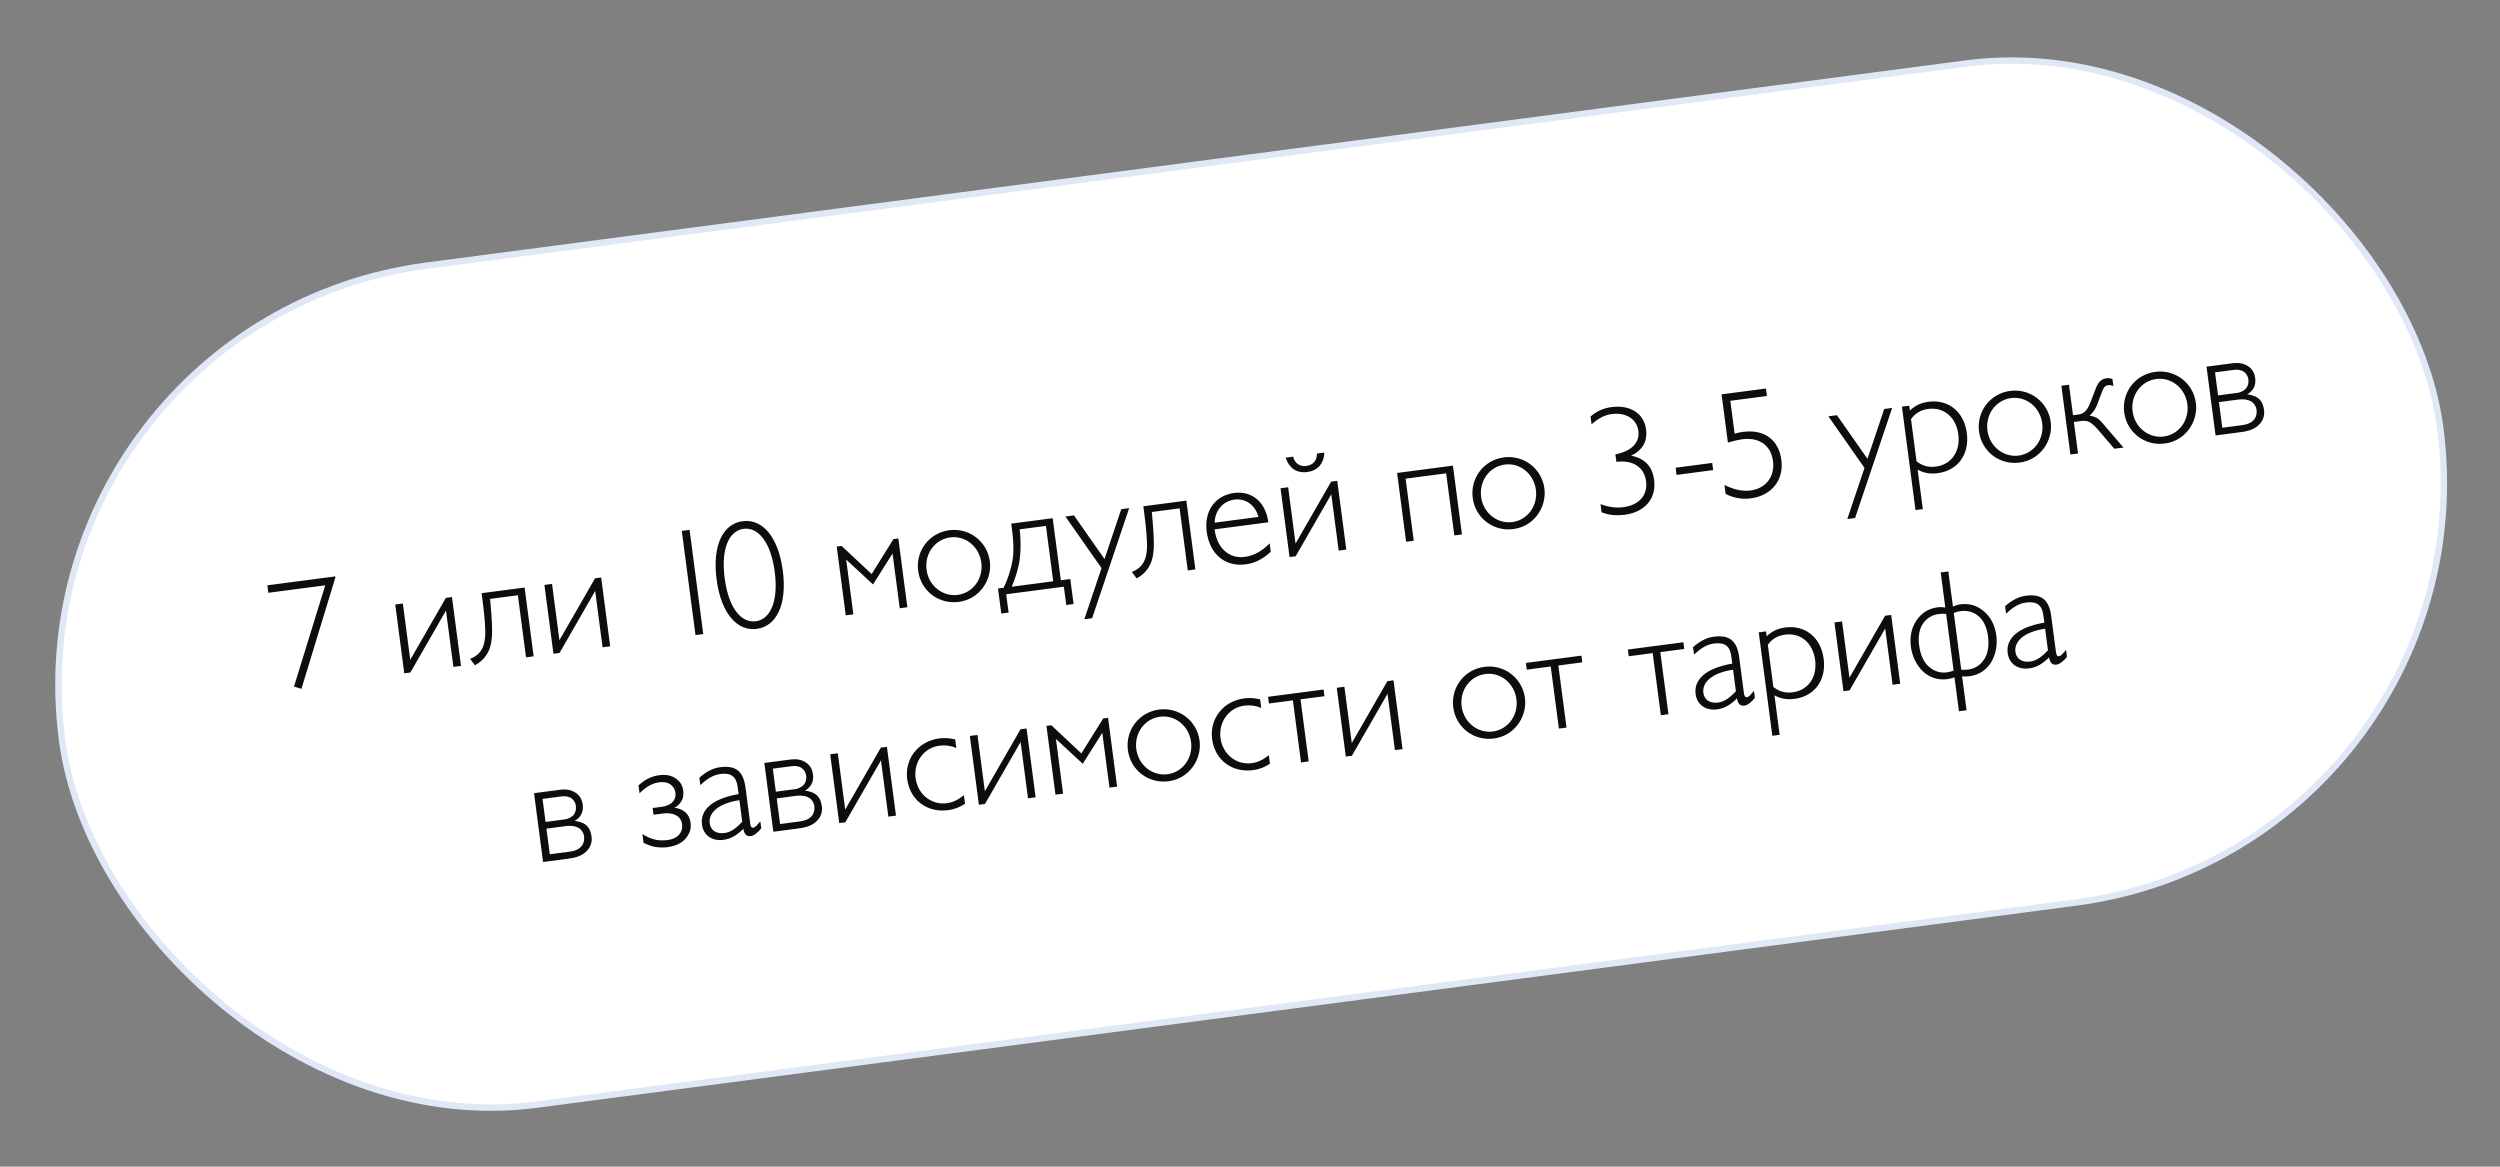
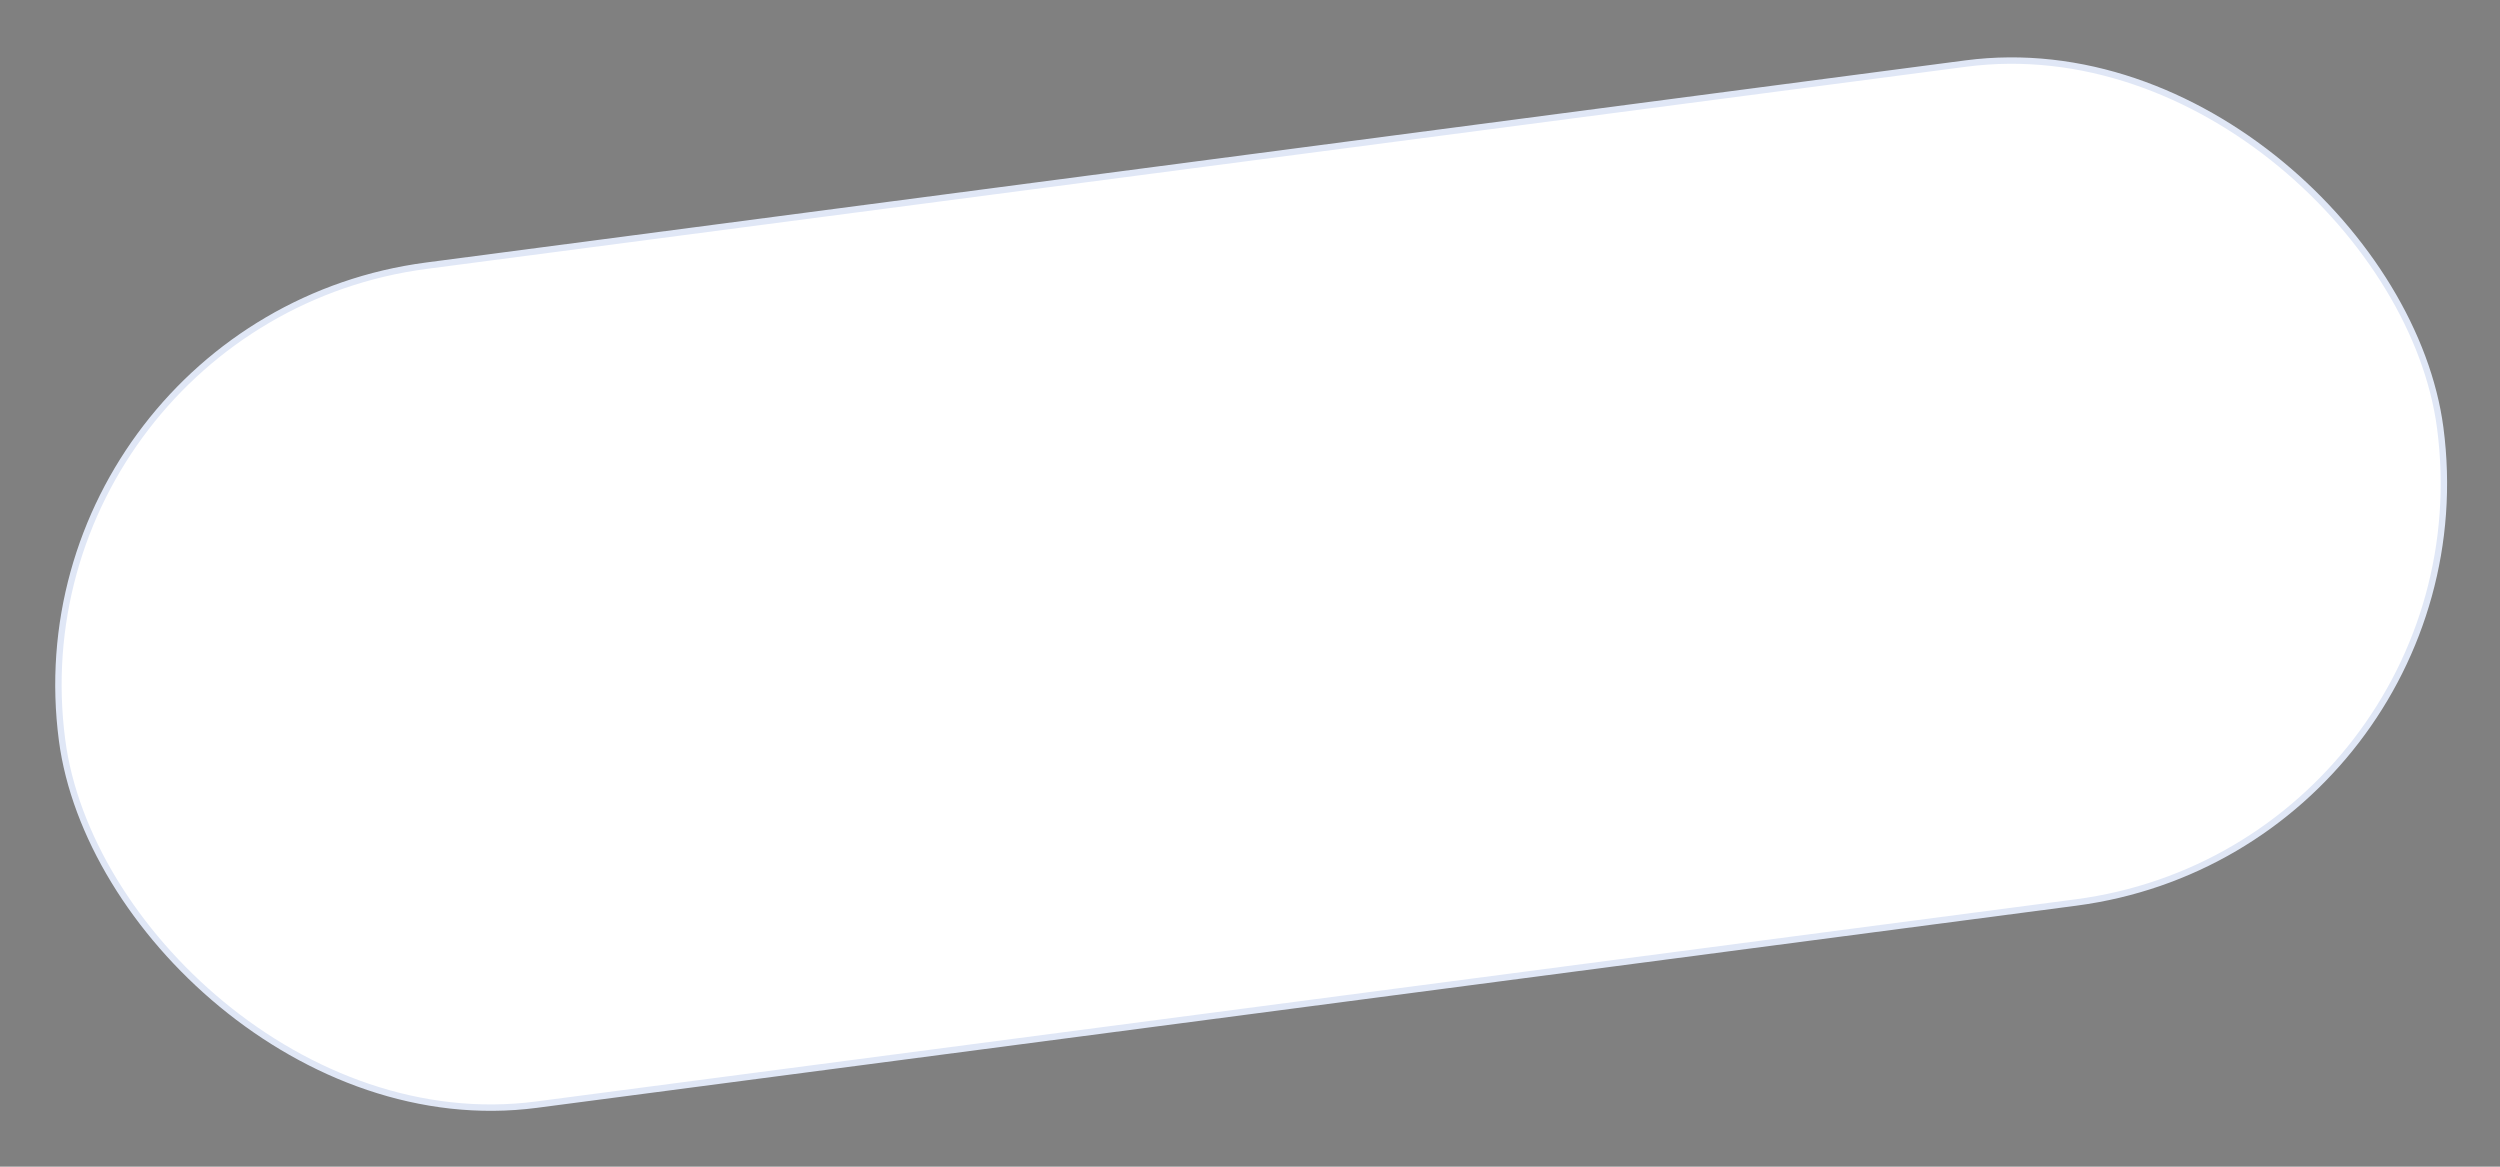
<svg xmlns="http://www.w3.org/2000/svg" width="390" height="182" viewBox="0 0 390 182" fill="none">
  <rect x="0" y="0" width="390" height="182" fill="#808080" stroke="none" />
  <rect x="1.091" y="50.041" width="374.178" height="132" rx="66" transform="rotate(-7.481 1.091 50.041)" fill="white" stroke="#E0E7F6" />
-   <path d="M45.864 107.103L50.737 91.31L41.861 92.475L41.708 91.309L52.297 89.919L52.319 90.085L47.024 107.459L45.864 107.103ZM61.656 94.305L62.846 94.149L63.999 102.93L69.556 93.268L70.508 93.143L71.917 103.875L70.728 104.031L69.574 95.251L64.017 104.912L63.065 105.037L61.656 94.305ZM75.129 92.536L81.839 91.655L83.249 102.387L82.059 102.543L80.787 92.858L76.456 93.427C76.558 94.576 76.74 96.512 76.769 98.203C76.794 99.507 76.635 100.69 76.218 101.567C75.783 102.496 75.061 103.268 74.088 103.783L73.326 102.77C73.792 102.636 74.418 102.239 74.755 101.856C75.494 101.033 75.731 99.888 75.701 98.367C75.657 96.558 75.366 94.345 75.257 93.512L75.129 92.536ZM84.928 91.249L86.118 91.093L87.271 99.874L92.829 90.212L93.78 90.087L95.19 100.819L94 100.975L92.847 92.194L87.29 101.856L86.338 101.981L84.928 91.249ZM108.495 99.072L106.36 82.819L107.574 82.66L109.708 98.912L108.495 99.072ZM111.789 90.385C111.083 85.007 112.828 81.704 115.85 81.307C118.872 80.91 121.41 83.651 122.117 89.028C122.823 94.406 121.078 97.71 118.056 98.106C115.034 98.503 112.496 95.763 111.789 90.385ZM113.051 90.219C113.663 94.883 115.639 97.213 117.9 96.917C120.16 96.62 121.465 93.834 120.856 89.194C120.246 84.554 118.267 82.2 116.006 82.496C113.746 82.793 112.438 85.555 113.051 90.219ZM131.935 95.993L130.526 85.261L131.287 85.162L135.979 89.556L139.378 84.099L140.139 83.999L141.549 94.731L140.359 94.887L139.237 86.344L136.192 91.174L132.003 87.294L133.125 95.837L131.935 95.993ZM143.232 89.039C142.826 85.946 144.948 83.125 148.09 82.713C151.183 82.307 154.006 84.453 154.416 87.571C154.61 89.046 154.182 90.579 153.272 91.763C152.342 92.975 151.057 93.7 149.558 93.897C146.441 94.306 143.644 92.18 143.232 89.039ZM144.544 88.891C144.875 91.413 147.082 93.109 149.414 92.802C151.77 92.493 153.415 90.268 153.086 87.769C152.755 85.247 150.592 83.522 148.236 83.831C145.857 84.144 144.213 86.369 144.544 88.891ZM157.747 81.687L164.219 80.837L165.491 90.522L166.966 90.328L167.479 94.23L166.337 94.38L165.962 91.525L156.967 92.706L157.342 95.562L156.2 95.712L155.687 91.809L156.544 91.697C157.053 90.782 157.814 88.649 158.012 87.026C158.182 85.551 158.037 83.9 157.928 83.067L157.747 81.687ZM163.167 82.04L159.074 82.578C159.219 83.866 159.278 85.601 159.105 87.052C158.929 88.479 158.477 90.015 157.829 91.528L164.301 90.678L163.167 82.04ZM171.837 88.623L166.205 80.576L167.538 80.401L172.305 87.206L174.915 79.432L176.152 79.27L170.371 96.441L169.157 96.6L171.837 88.623ZM178.361 78.98L185.072 78.099L186.481 88.83L185.291 88.987L184.019 79.302L179.688 79.871C179.791 81.019 179.973 82.956 180.001 84.646C180.027 85.95 179.868 87.133 179.45 88.011C179.016 88.939 178.294 89.712 177.321 90.227L176.558 89.214C177.025 89.08 177.651 88.683 177.987 88.3C178.727 87.477 178.964 86.332 178.933 84.811C178.889 83.001 178.599 80.788 178.489 79.955L178.361 78.98ZM189.489 81.537L196.318 80.64C195.803 78.747 194.287 77.711 192.574 77.936C190.837 78.164 189.524 79.596 189.489 81.537ZM198.242 86.076C197.011 87.206 195.764 87.853 194.337 88.041C191.124 88.463 188.706 86.456 188.247 82.958C187.819 79.698 189.56 77.291 192.535 76.901C195.271 76.541 197.437 78.29 197.85 81.431L197.856 81.479L189.48 82.579L189.496 82.698C189.874 85.577 191.828 87.184 194.16 86.878C195.635 86.684 196.827 85.995 198.07 84.767L198.242 86.076ZM199.762 76.169L200.952 76.013L202.105 84.794L207.662 75.132L208.614 75.007L210.023 85.739L208.834 85.895L207.681 77.114L202.123 86.776L201.171 86.901L199.762 76.169ZM200.587 71.389L201.729 71.239C201.985 72.271 202.76 72.823 203.807 72.685C204.854 72.547 205.46 71.814 205.441 70.752L206.583 70.602C206.612 71.373 206.28 72.166 205.905 72.627C205.424 73.199 204.741 73.531 203.932 73.637C203.123 73.743 202.378 73.599 201.765 73.171C201.229 72.781 200.782 72.138 200.587 71.389ZM219.355 84.513L217.945 73.781L226.655 72.638L228.064 83.37L226.874 83.526L225.602 73.841L219.273 74.672L220.544 84.357L219.355 84.513ZM229.745 77.678C229.339 74.585 231.462 71.764 234.603 71.352C237.696 70.946 240.52 73.092 240.929 76.21C241.123 77.685 240.695 79.218 239.785 80.402C238.855 81.614 237.571 82.339 236.071 82.536C232.954 82.945 230.158 80.819 229.745 77.678ZM231.057 77.53C231.388 80.053 233.596 81.748 235.928 81.441C238.283 81.132 239.928 78.907 239.6 76.408C239.268 73.886 237.105 72.161 234.75 72.47C232.37 72.783 230.726 75.008 231.057 77.53ZM249.844 79.904L249.678 78.643C250.926 79.109 252.085 79.271 253.251 79.118C255.749 78.79 257.067 77.213 256.786 75.071C256.501 72.906 254.797 71.726 252.153 72.049L252 70.883C254.548 70.379 255.822 69.025 255.585 67.217C255.347 65.408 253.676 64.296 251.44 64.59C250.297 64.74 249.327 65.279 248.285 66.191L248.126 64.977C249.058 64.153 250.157 63.669 251.394 63.507C254.416 63.11 256.473 64.583 256.789 66.986C257.033 68.842 256.226 70.255 254.448 71.094C256.582 71.491 257.763 72.74 258.044 74.882C258.416 77.714 256.643 79.883 253.478 80.299C252.122 80.477 250.871 80.35 249.844 79.904ZM261.543 74.084L261.396 72.965L267.107 72.215L267.254 73.334L261.543 74.084ZM269.199 77.048L269.015 75.644C270.469 76.397 271.837 76.677 273.122 76.508C275.478 76.199 276.901 74.318 276.588 71.938C276.27 69.511 274.496 68.171 271.783 68.527C271.212 68.602 270.46 68.773 269.551 69.038L268.563 61.519L275.488 60.609L275.641 61.775L269.93 62.525L270.602 67.641C271.069 67.507 271.518 67.424 271.946 67.368C275.23 66.937 277.485 68.625 277.894 71.743C278.297 74.812 276.446 77.306 273.139 77.741C271.735 77.925 270.42 77.686 269.199 77.048ZM290.859 72.993L285.228 64.946L286.56 64.771L291.327 71.576L293.937 63.802L295.174 63.64L289.393 80.811L288.179 80.97L290.859 72.993ZM298.818 79.573L296.7 63.439L297.842 63.289L297.942 64.051C298.735 63.269 299.67 62.831 300.836 62.678C303.953 62.269 306.389 64.225 306.826 67.556C307.263 70.887 305.416 73.405 302.298 73.815C301.132 73.968 300.119 73.811 299.151 73.26L299.961 79.423L298.818 79.573ZM298.117 65.383L298.979 71.951C299.82 72.639 300.781 72.949 302.018 72.787C304.35 72.48 305.856 70.491 305.497 67.755C305.137 65.018 303.169 63.486 300.837 63.792C299.647 63.948 298.793 64.448 298.117 65.383ZM308.729 67.306C308.323 64.213 310.446 61.392 313.587 60.98C316.68 60.574 319.504 62.72 319.913 65.837C320.107 67.313 319.679 68.846 318.769 70.03C317.839 71.241 316.555 71.967 315.055 72.164C311.938 72.573 309.142 70.447 308.729 67.306ZM310.041 67.158C310.372 69.68 312.58 71.375 314.912 71.069C317.267 70.76 318.912 68.535 318.584 66.036C318.252 63.514 316.089 61.789 313.734 62.098C311.354 62.411 309.71 64.636 310.041 67.158ZM321.573 60.173L322.763 60.017L323.388 64.776L324.268 64.66C325.363 64.517 325.797 63.588 326.175 62.594L326.735 61.141C327.113 60.148 327.419 59.163 328.609 59.007C328.894 58.969 329.189 59.003 329.544 59.126L329.688 60.221C329.485 60.151 329.205 60.042 328.919 60.08C328.348 60.155 328.148 60.471 327.826 61.337L327.181 63.067C326.933 63.754 326.529 64.364 325.963 64.849C326.404 64.888 326.884 65.043 327.309 65.326C327.629 65.55 328.117 66.14 328.348 66.424L331.263 69.817L329.835 70.005L327.691 67.503C327.058 66.739 326.666 66.33 326.265 66.044C325.652 65.616 325.191 65.604 324.524 65.692L323.525 65.823L324.172 70.749L322.982 70.905L321.573 60.173ZM331.374 64.332C330.968 61.239 333.091 58.419 336.232 58.006C339.325 57.6 342.149 59.746 342.558 62.864C342.752 64.339 342.324 65.872 341.414 67.056C340.484 68.268 339.2 68.993 337.7 69.19C334.583 69.599 331.787 67.473 331.374 64.332ZM332.686 64.184C333.017 66.707 335.225 68.402 337.557 68.095C339.912 67.786 341.557 65.561 341.229 63.062C340.897 60.54 338.734 58.815 336.379 59.124C333.999 59.437 332.355 61.662 332.686 64.184ZM344.218 57.199L348.12 56.687C348.644 56.618 349.596 56.493 350.537 57.023C351.505 57.574 351.736 58.415 351.811 58.986C351.867 59.414 351.868 59.971 351.576 60.517C351.303 61.013 350.864 61.361 350.547 61.524C350.889 61.552 351.706 61.687 352.271 62.121C352.809 62.534 353.087 63.175 353.187 63.937C353.278 64.627 353.2 65.508 352.339 66.324C351.457 67.166 350.196 67.331 349.434 67.431L345.627 67.931L344.218 57.199ZM345.545 58.09L346.017 61.683L349.015 61.289C349.658 61.205 350.239 60.838 350.481 60.468C350.702 60.124 350.812 59.674 350.746 59.174C350.684 58.698 350.434 58.271 350.06 58.005C349.633 57.699 349.043 57.631 348.543 57.696L345.545 58.09ZM346.154 62.73L346.679 66.728L349.844 66.312C350.653 66.206 351.268 65.907 351.643 65.447C351.997 65.013 352.095 64.468 352.017 63.873C351.964 63.468 351.678 62.949 351.253 62.666C350.647 62.285 349.843 62.246 349.2 62.33L346.154 62.73ZM83.309 123.737L87.211 123.224C87.735 123.156 88.686 123.031 89.627 123.561C90.595 124.111 90.827 124.952 90.902 125.523C90.958 125.952 90.959 126.508 90.667 127.055C90.394 127.551 89.955 127.899 89.638 128.062C89.98 128.089 90.796 128.224 91.362 128.658C91.9 129.072 92.178 129.713 92.278 130.474C92.369 131.164 92.291 132.046 91.43 132.861C90.548 133.703 89.287 133.869 88.525 133.969L84.718 134.469L83.309 123.737ZM84.636 124.628L85.108 128.221L88.106 127.827C88.748 127.743 89.33 127.376 89.571 127.005C89.793 126.661 89.903 126.211 89.837 125.712C89.775 125.236 89.525 124.809 89.151 124.543C88.724 124.236 88.134 124.168 87.634 124.234L84.636 124.628ZM85.245 129.268L85.77 133.265L88.935 132.85C89.744 132.744 90.358 132.445 90.734 131.984C91.088 131.55 91.186 131.005 91.108 130.41C91.055 130.006 90.769 129.486 90.344 129.203C89.737 128.823 88.933 128.783 88.291 128.868L85.245 129.268ZM101.949 127.098L101.811 126.051L103.215 125.867C103.953 125.77 104.55 125.522 104.952 125.082C105.309 124.672 105.444 124.219 105.365 123.624C105.3 123.124 104.993 122.632 104.491 122.311C103.911 121.951 103.215 121.994 102.787 122.05C102.287 122.116 101.66 122.319 101.168 122.626C100.587 122.993 100.151 123.365 99.767 123.754L99.604 122.517C99.885 122.262 100.345 121.887 100.884 121.574C101.38 121.291 102.072 121.031 102.762 120.94C103.357 120.862 104.434 120.769 105.364 121.397C106.293 122.026 106.509 122.748 106.593 123.39C106.662 123.914 106.588 124.456 106.356 124.898C106.103 125.367 105.653 125.813 105.196 126.018C105.684 126.051 106.361 126.229 106.909 126.713C107.4 127.133 107.644 127.706 107.732 128.372C107.869 129.419 107.508 130.169 106.899 130.878C106.204 131.671 105.067 132.039 104.115 132.164C103.615 132.229 102.743 132.223 102.123 132.11C101.554 132.016 100.679 131.622 100.395 131.49L100.214 130.11C100.689 130.411 101.185 130.684 101.967 130.921C102.674 131.142 103.566 131.122 104.138 131.047C104.518 130.997 105.321 130.843 105.833 130.316C106.365 129.762 106.477 129.142 106.399 128.547C106.315 127.905 105.961 127.419 105.366 127.134C104.722 126.831 103.995 126.83 103.353 126.914L101.949 127.098ZM115.958 129.301C114.952 130.305 114.033 130.861 112.843 131.017C111.058 131.252 109.718 130.266 109.506 128.648C109.2 126.316 111.151 124.583 115.222 123.879L115.072 122.737C114.862 121.142 114.055 120.522 112.365 120.744C111.27 120.888 110.307 121.474 109.253 122.484L109.1 121.318C110.163 120.38 111.204 119.831 112.323 119.685C114.845 119.353 115.971 120.367 116.299 122.866L117.036 128.482C117.099 128.958 117.246 129.156 117.508 129.122C117.841 129.078 118.106 128.704 118.612 128.13L118.756 129.224C118.15 129.957 117.599 130.369 117.147 130.428C116.457 130.519 116.121 130.175 115.958 129.301ZM115.787 128.186L115.347 124.831C112.117 125.303 110.494 126.775 110.713 128.441C110.857 129.535 111.733 130.122 113.041 129.95C113.97 129.829 114.835 129.231 115.787 128.186ZM119.234 119.019L123.136 118.507C123.66 118.438 124.611 118.313 125.552 118.843C126.52 119.394 126.752 120.235 126.827 120.806C126.883 121.234 126.884 121.791 126.592 122.337C126.318 122.833 125.88 123.181 125.563 123.344C125.905 123.372 126.722 123.506 127.287 123.94C127.825 124.354 128.103 124.995 128.203 125.757C128.294 126.447 128.216 127.328 127.355 128.143C126.473 128.985 125.212 129.151 124.45 129.251L120.643 129.751L119.234 119.019ZM120.561 119.91L121.033 123.503L124.031 123.109C124.673 123.025 125.255 122.658 125.496 122.288C125.718 121.944 125.828 121.494 125.762 120.994C125.7 120.518 125.45 120.091 125.076 119.825C124.649 119.518 124.059 119.451 123.559 119.516L120.561 119.91ZM121.17 124.55L121.695 128.548L124.86 128.132C125.669 128.026 126.283 127.727 126.659 127.267C127.013 126.833 127.111 126.287 127.033 125.692C126.98 125.288 126.694 124.769 126.269 124.486C125.663 124.105 124.859 124.066 124.216 124.15L121.17 124.55ZM129.51 117.67L130.7 117.513L131.853 126.294L137.41 116.632L138.362 116.507L139.772 127.239L138.582 127.395L137.429 118.615L131.871 128.276L130.92 128.401L129.51 117.67ZM150.547 125.388C149.723 125.932 148.87 126.262 147.919 126.387C144.611 126.821 141.949 124.799 141.521 121.539C141.115 118.445 143.166 115.634 146.545 115.191C147.378 115.081 148.185 115.145 149.011 115.351L149.186 116.683C148.291 116.317 147.453 116.209 146.525 116.331C144.146 116.643 142.501 118.868 142.833 121.391C143.167 123.937 145.324 125.614 147.703 125.302C148.584 125.186 149.474 124.779 150.372 124.056L150.547 125.388ZM151.295 114.809L152.485 114.652L153.638 123.433L159.196 113.771L160.147 113.646L161.557 124.378L160.367 124.534L159.214 115.754L153.657 125.416L152.705 125.541L151.295 114.809ZM164.655 123.971L163.245 113.239L164.007 113.139L168.699 117.534L172.097 112.077L172.859 111.977L174.268 122.709L173.078 122.865L171.957 114.322L168.911 119.152L164.723 115.272L165.844 123.815L164.655 123.971ZM175.951 117.017C175.545 113.924 177.668 111.103 180.809 110.691C183.902 110.285 186.726 112.431 187.135 115.549C187.329 117.024 186.901 118.557 185.991 119.741C185.061 120.953 183.777 121.678 182.278 121.875C179.16 122.284 176.364 120.158 175.951 117.017ZM177.263 116.869C177.594 119.392 179.802 121.087 182.134 120.78C184.49 120.471 186.134 118.246 185.806 115.747C185.475 113.225 183.312 111.5 180.956 111.809C178.576 112.122 176.932 114.347 177.263 116.869ZM198.114 119.142C197.29 119.686 196.438 120.015 195.486 120.14C192.178 120.575 189.516 118.552 189.088 115.292C188.682 112.199 190.733 109.388 194.112 108.944C194.945 108.835 195.752 108.898 196.578 109.104L196.753 110.437C195.858 110.07 195.021 109.962 194.093 110.084C191.713 110.397 190.069 112.622 190.4 115.144C190.734 117.69 192.891 119.368 195.271 119.055C196.151 118.94 197.042 118.532 197.939 117.809L198.114 119.142ZM202.879 109.1L204.151 118.785L202.961 118.941L201.689 109.256L197.953 109.747L197.816 108.7L206.477 107.562L206.615 108.609L202.879 109.1ZM208.535 107.292L209.725 107.136L210.878 115.916L216.435 106.255L217.387 106.13L218.797 116.861L217.607 117.018L216.454 108.237L210.896 117.899L209.945 118.024L208.535 107.292ZM226.708 110.352C226.302 107.258 228.424 104.438 231.565 104.026C234.659 103.619 237.482 105.766 237.892 108.883C238.085 110.359 237.657 111.891 236.748 113.076C235.818 114.287 234.533 115.013 233.034 115.21C229.917 115.619 227.12 113.493 226.708 110.352ZM228.02 110.204C228.351 112.726 230.558 114.421 232.89 114.115C235.246 113.806 236.89 111.581 236.562 109.082C236.231 106.56 234.068 104.835 231.712 105.144C229.333 105.456 227.688 107.681 228.02 110.204ZM243.103 103.818L244.375 113.502L243.185 113.659L241.913 103.974L238.177 104.464L238.04 103.417L246.701 102.28L246.839 103.327L243.103 103.818ZM259.009 101.729L260.281 111.414L259.091 111.57L257.819 101.885L254.083 102.376L253.946 101.329L262.607 100.191L262.745 101.238L259.009 101.729ZM270.969 108.945C269.963 109.948 269.044 110.505 267.854 110.661C266.069 110.896 264.73 109.91 264.517 108.291C264.211 105.96 266.162 104.227 270.233 103.523L270.083 102.38C269.873 100.786 269.066 100.166 267.376 100.388C266.282 100.532 265.318 101.118 264.264 102.128L264.111 100.962C265.174 100.024 266.216 99.475 267.334 99.328C269.856 98.997 270.982 100.011 271.31 102.51L272.048 108.126C272.11 108.601 272.257 108.8 272.519 108.766C272.852 108.722 273.118 108.348 273.623 107.773L273.767 108.868C273.161 109.601 272.61 110.012 272.158 110.072C271.468 110.162 271.132 109.819 270.969 108.945ZM270.798 107.83L270.358 104.475C267.128 104.947 265.506 106.419 265.724 108.085C265.868 109.179 266.744 109.766 268.053 109.594C268.981 109.472 269.846 108.875 270.798 107.83ZM276.482 114.781L274.364 98.647L275.506 98.497L275.606 99.259C276.399 98.477 277.334 98.039 278.5 97.886C281.617 97.477 284.053 99.433 284.49 102.764C284.928 106.095 283.08 108.613 279.962 109.023C278.796 109.176 277.783 109.018 276.815 108.468L277.625 114.631L276.482 114.781ZM275.781 100.591L276.643 107.159C277.484 107.847 278.445 108.157 279.682 107.994C282.014 107.688 283.52 105.699 283.161 102.963C282.801 100.226 280.833 98.693 278.501 99C277.311 99.156 276.457 99.655 275.781 100.591ZM286.172 97.097L287.361 96.941L288.514 105.721L294.072 96.059L295.024 95.934L296.433 106.666L295.243 106.822L294.09 98.042L288.533 107.704L287.581 107.829L286.172 97.097ZM304.79 95.62L305.953 104.472C306.173 104.491 306.611 104.507 307.087 104.444C308.276 104.288 309.171 103.541 309.698 102.576C310.245 101.584 310.267 100.274 310.123 99.18C309.992 98.18 309.555 96.882 308.684 96.149C307.84 95.437 306.937 95.193 305.818 95.34C305.438 95.39 305.043 95.514 304.79 95.62ZM304.763 104.628L303.6 95.776C303.329 95.739 302.915 95.721 302.535 95.771C301.416 95.918 300.607 96.387 299.975 97.293C299.323 98.226 299.236 99.593 299.367 100.592C299.511 101.687 299.87 102.947 300.655 103.764C301.413 104.56 302.47 105.05 303.66 104.894C304.136 104.832 304.555 104.704 304.763 104.628ZM303.469 94.777L302.75 89.304L303.94 89.147L304.659 94.621C304.932 94.488 305.395 94.33 305.776 94.28C307.252 94.086 308.462 94.46 309.585 95.45C310.57 96.313 311.224 97.607 311.421 99.106C311.624 100.653 311.329 102.096 310.657 103.249C309.948 104.48 308.7 105.297 307.319 105.479C306.939 105.529 306.46 105.567 306.087 105.495L306.784 110.802L305.594 110.958L304.897 105.651C304.556 105.817 304.083 105.904 303.702 105.954C302.322 106.135 300.905 105.667 299.902 104.661C298.955 103.721 298.298 102.403 298.095 100.856C297.898 99.357 298.196 97.938 298.924 96.85C299.753 95.604 300.827 94.93 302.302 94.736C302.683 94.686 303.171 94.719 303.469 94.777ZM319.652 102.552C318.646 103.555 317.726 104.112 316.537 104.268C314.752 104.503 313.412 103.517 313.2 101.898C312.893 99.567 314.844 97.834 318.915 97.13L318.765 95.987C318.556 94.393 317.748 93.773 316.059 93.995C314.964 94.139 314.001 94.725 312.947 95.735L312.794 94.569C313.857 93.63 314.898 93.082 316.017 92.935C318.539 92.604 319.665 93.618 319.993 96.117L320.73 101.733C320.793 102.208 320.94 102.407 321.202 102.373C321.535 102.329 321.8 101.955 322.306 101.38L322.45 102.475C321.844 103.208 321.293 103.619 320.841 103.679C320.15 103.769 319.815 103.426 319.652 102.552ZM319.481 101.437L319.04 98.082C315.81 98.554 314.188 100.026 314.407 101.691C314.551 102.786 315.427 103.373 316.735 103.201C317.663 103.079 318.529 102.482 319.481 101.437Z" fill="#0D0D0D" />
</svg>